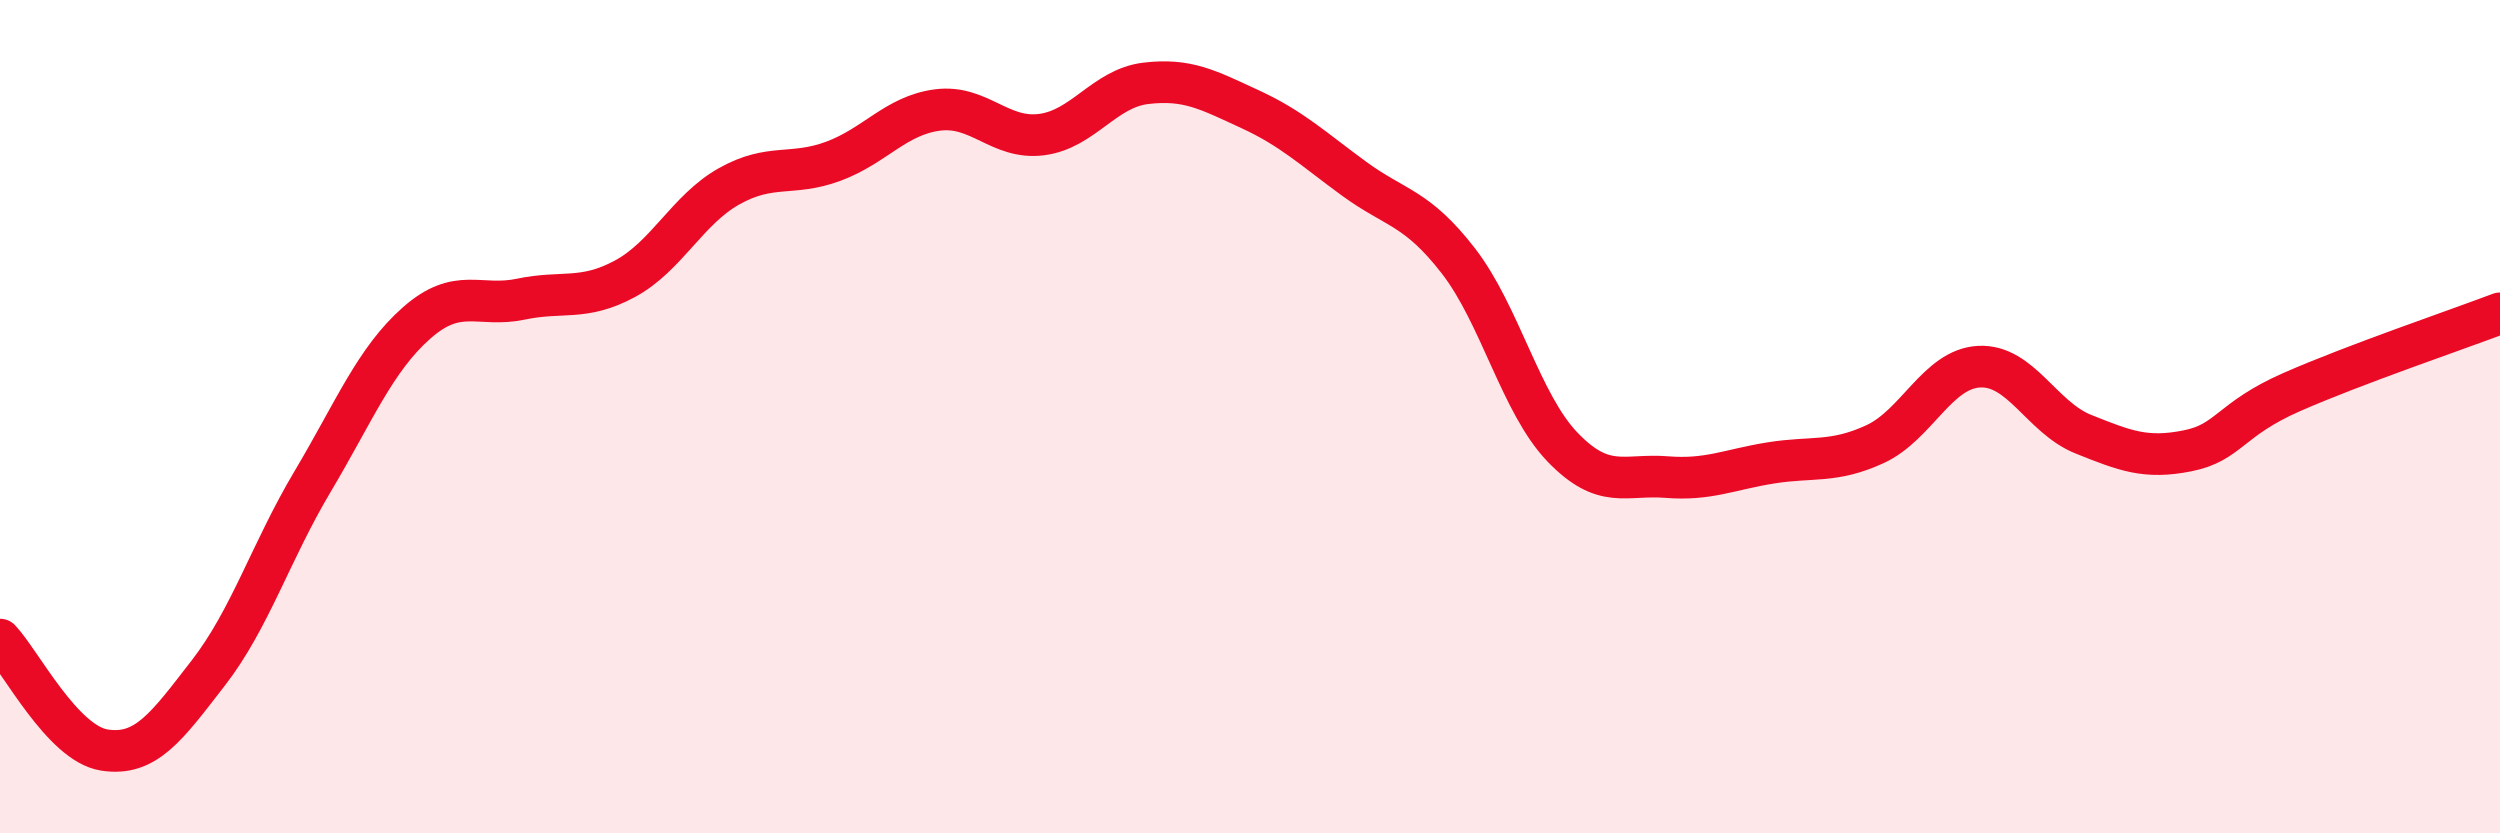
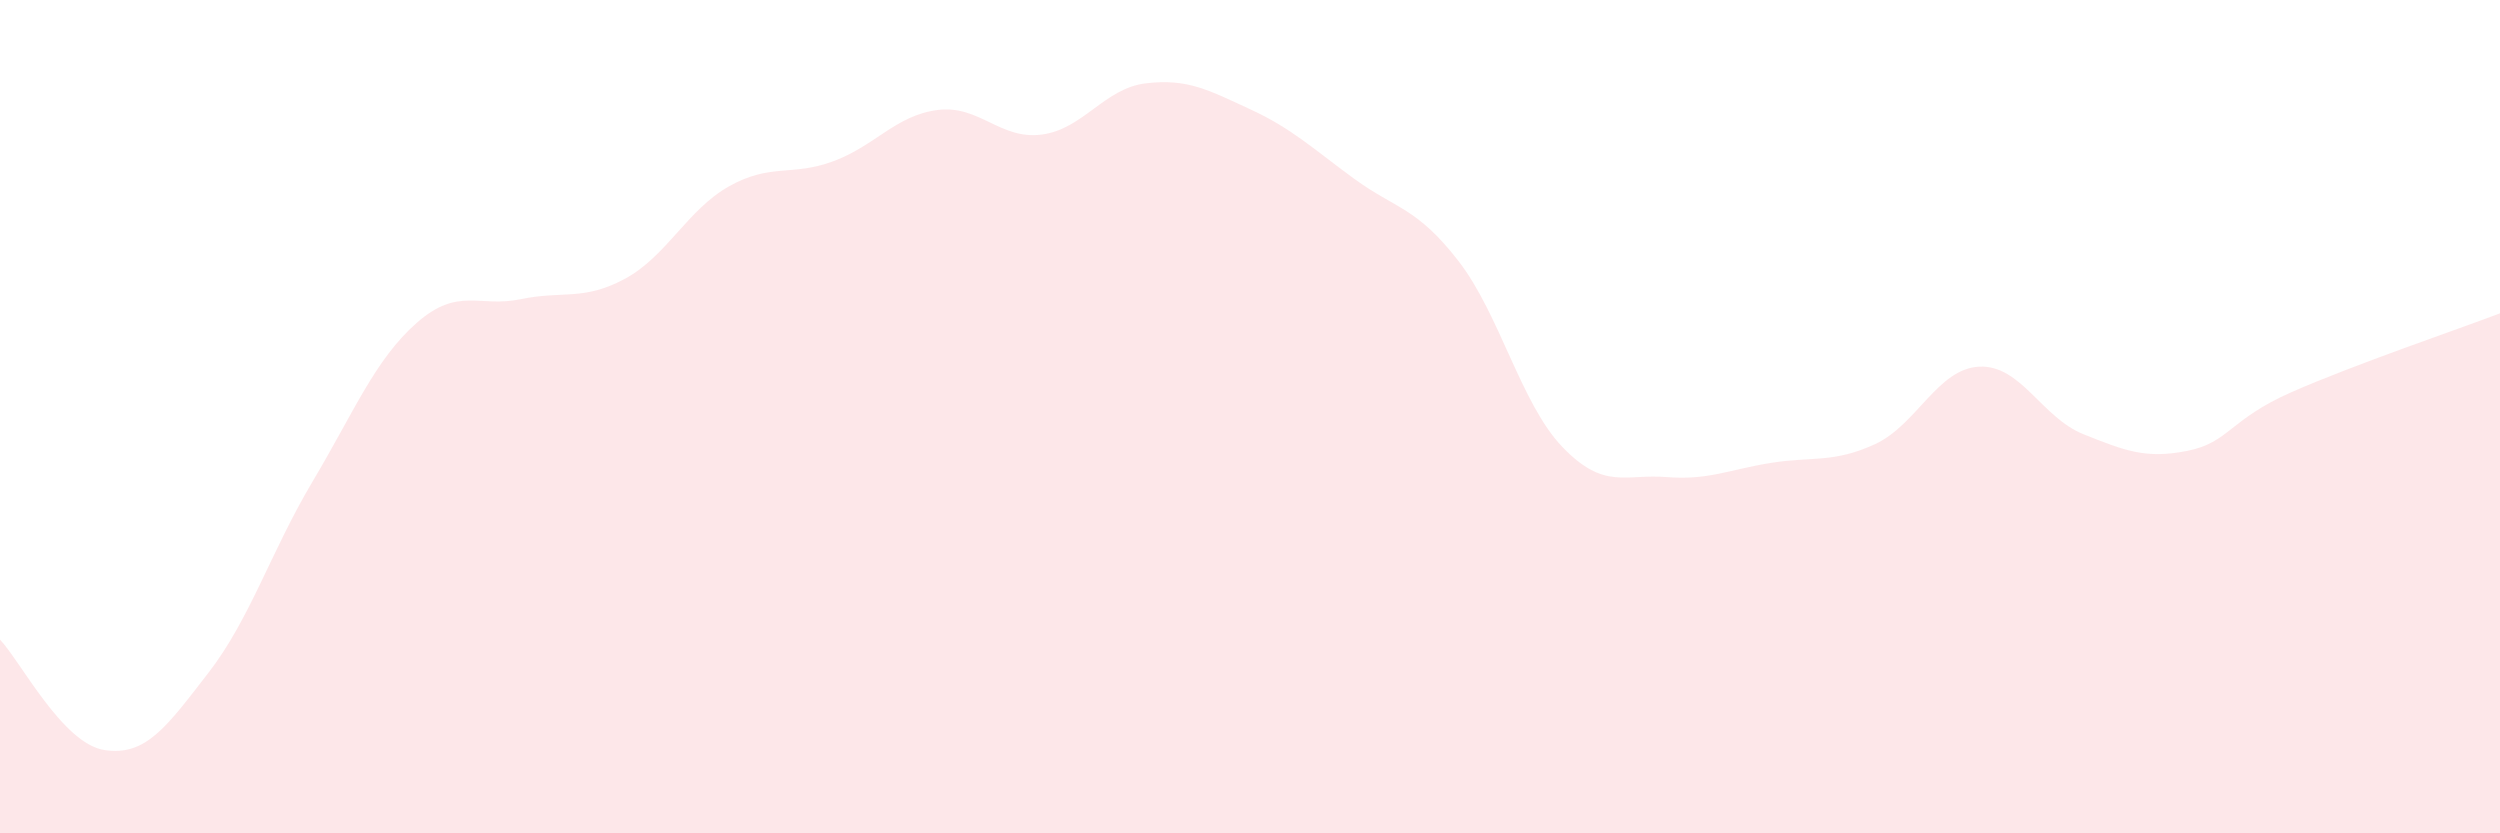
<svg xmlns="http://www.w3.org/2000/svg" width="60" height="20" viewBox="0 0 60 20">
  <path d="M 0,15.35 C 0.5,15.88 1.5,17.84 2.5,18 C 3.5,18.16 4,17.44 5,16.15 C 6,14.86 6.5,13.24 7.5,11.56 C 8.5,9.88 9,8.63 10,7.75 C 11,6.87 11.5,7.39 12.5,7.18 C 13.5,6.97 14,7.23 15,6.69 C 16,6.15 16.5,5.03 17.5,4.47 C 18.5,3.91 19,4.24 20,3.87 C 21,3.5 21.5,2.77 22.5,2.64 C 23.5,2.51 24,3.36 25,3.23 C 26,3.1 26.5,2.12 27.5,2 C 28.5,1.88 29,2.16 30,2.62 C 31,3.08 31.5,3.56 32.5,4.29 C 33.5,5.02 34,4.97 35,6.26 C 36,7.55 36.5,9.69 37.5,10.73 C 38.5,11.77 39,11.37 40,11.45 C 41,11.53 41.5,11.27 42.5,11.11 C 43.5,10.95 44,11.12 45,10.66 C 46,10.2 46.5,8.85 47.5,8.8 C 48.5,8.75 49,10.02 50,10.42 C 51,10.82 51.5,11.02 52.5,10.82 C 53.5,10.62 53.5,10.07 55,9.41 C 56.5,8.75 59,7.9 60,7.52L60 20L0 20Z" fill="#EB0A25" opacity="0.1" stroke-linecap="round" stroke-linejoin="round" />
-   <path d="M 0,15.35 C 0.5,15.88 1.5,17.84 2.5,18 C 3.5,18.16 4,17.44 5,16.15 C 6,14.86 6.5,13.24 7.5,11.56 C 8.5,9.88 9,8.63 10,7.75 C 11,6.87 11.5,7.39 12.5,7.18 C 13.5,6.97 14,7.23 15,6.69 C 16,6.15 16.5,5.03 17.5,4.47 C 18.5,3.91 19,4.24 20,3.87 C 21,3.5 21.5,2.77 22.5,2.64 C 23.5,2.51 24,3.36 25,3.23 C 26,3.1 26.5,2.12 27.5,2 C 28.5,1.88 29,2.16 30,2.62 C 31,3.08 31.5,3.56 32.5,4.29 C 33.5,5.02 34,4.97 35,6.26 C 36,7.55 36.5,9.69 37.5,10.73 C 38.5,11.77 39,11.37 40,11.45 C 41,11.53 41.5,11.27 42.5,11.11 C 43.5,10.95 44,11.12 45,10.66 C 46,10.2 46.5,8.85 47.5,8.8 C 48.5,8.75 49,10.02 50,10.42 C 51,10.82 51.5,11.02 52.5,10.82 C 53.5,10.62 53.5,10.07 55,9.41 C 56.5,8.75 59,7.9 60,7.52" stroke="#EB0A25" stroke-width="1" fill="none" stroke-linecap="round" stroke-linejoin="round" />
</svg>